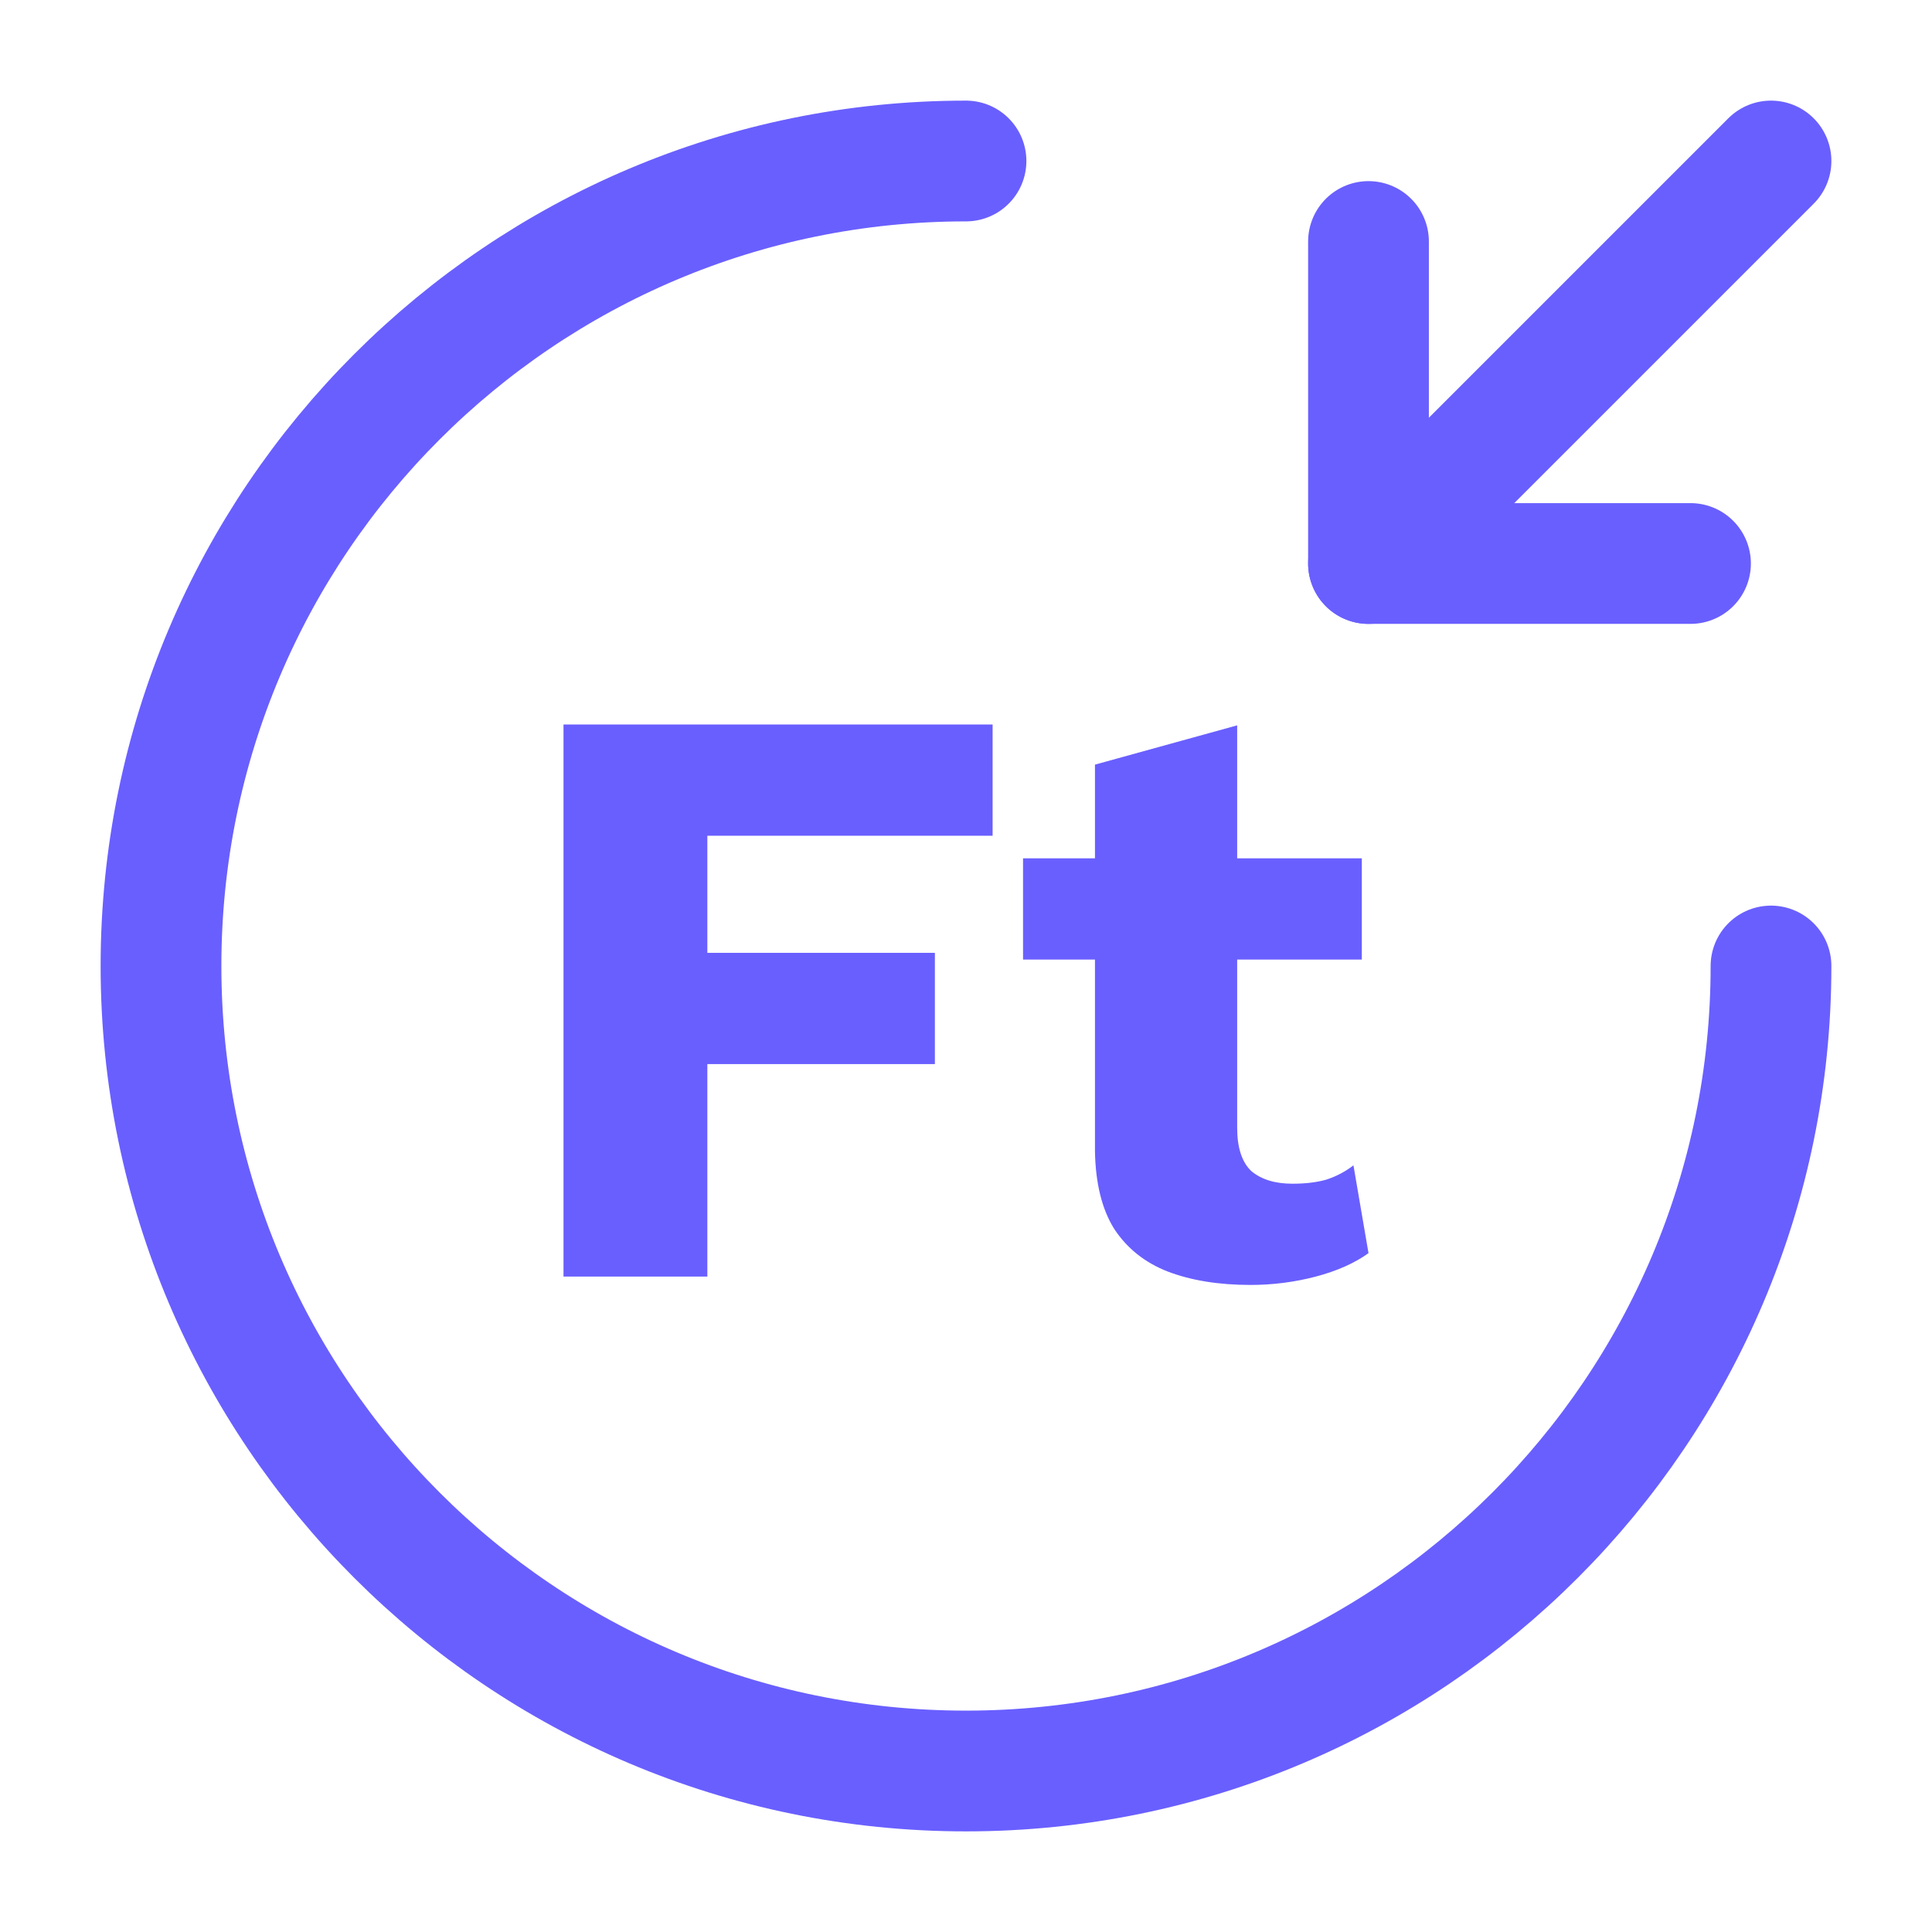
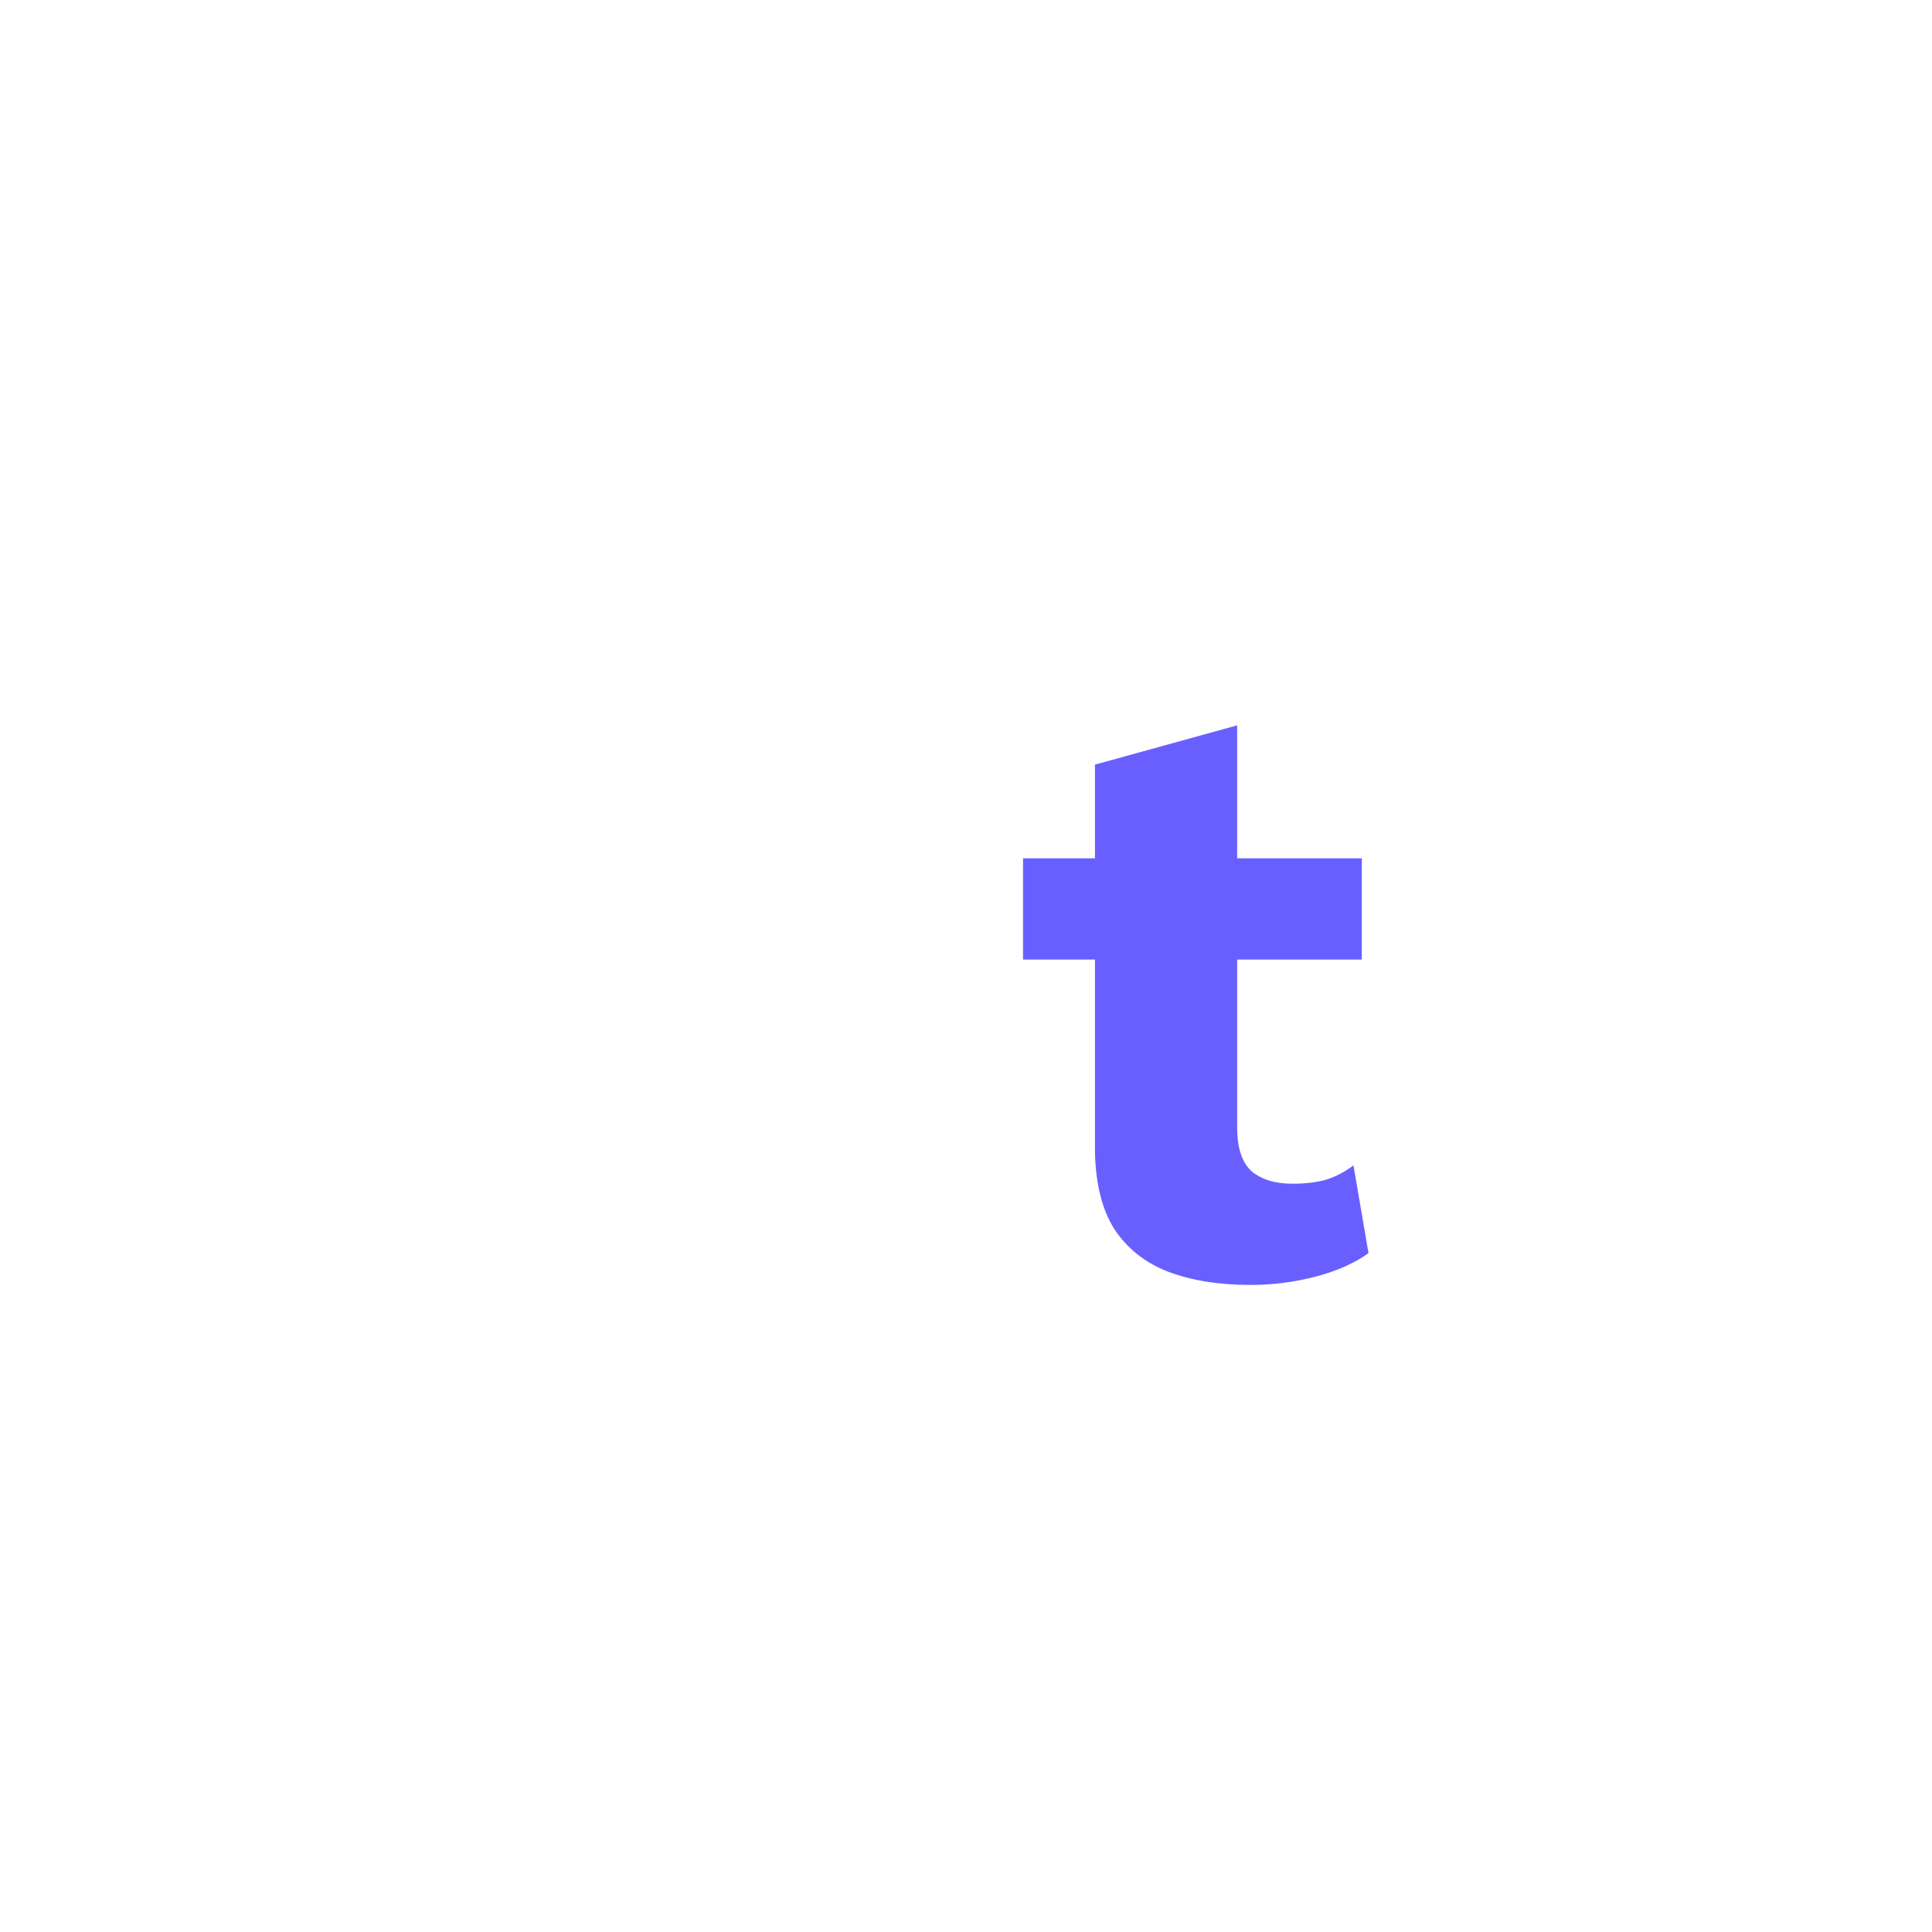
<svg xmlns="http://www.w3.org/2000/svg" width="48" height="48" viewBox="0 0 48 48" fill="none">
  <g id="Icons">
-     <path id="Vector" d="M44 24C44 35.04 35.04 44 24 44C12.96 44 4 35.04 4 24C4 12.96 12.96 4 24 4" stroke="#695FFF" stroke-width="3" stroke-linecap="round" stroke-linejoin="round" />
    <g id="Group 43546">
-       <path id="Vector_2" d="M34 6V14H42" stroke="#695FFF" stroke-width="3" stroke-linecap="round" stroke-linejoin="round" />
-       <path id="Vector_3" d="M44 4L34 14" stroke="#695FFF" stroke-width="3" stroke-linecap="round" stroke-linejoin="round" />
-     </g>
+       </g>
    <g id="Ft">
-       <path d="M24.661 20.764H17.574V23.673H23.227V26.437H17.574V31.716H14V18H24.661V20.764Z" fill="#695FFF" />
      <path d="M30.737 18.021V28.017C30.737 28.515 30.855 28.876 31.091 29.097C31.34 29.305 31.679 29.409 32.109 29.409C32.441 29.409 32.725 29.374 32.961 29.305C33.21 29.222 33.432 29.104 33.626 28.952L34 31.134C33.654 31.383 33.217 31.577 32.691 31.716C32.164 31.854 31.624 31.924 31.07 31.924C30.28 31.924 29.594 31.813 29.012 31.591C28.444 31.369 28.001 31.016 27.682 30.531C27.378 30.046 27.218 29.402 27.204 28.599V18.997L30.737 18.021ZM33.834 21.325V23.84H25.417V21.325H33.834Z" fill="#695FFF" />
    </g>
  </g>
</svg>